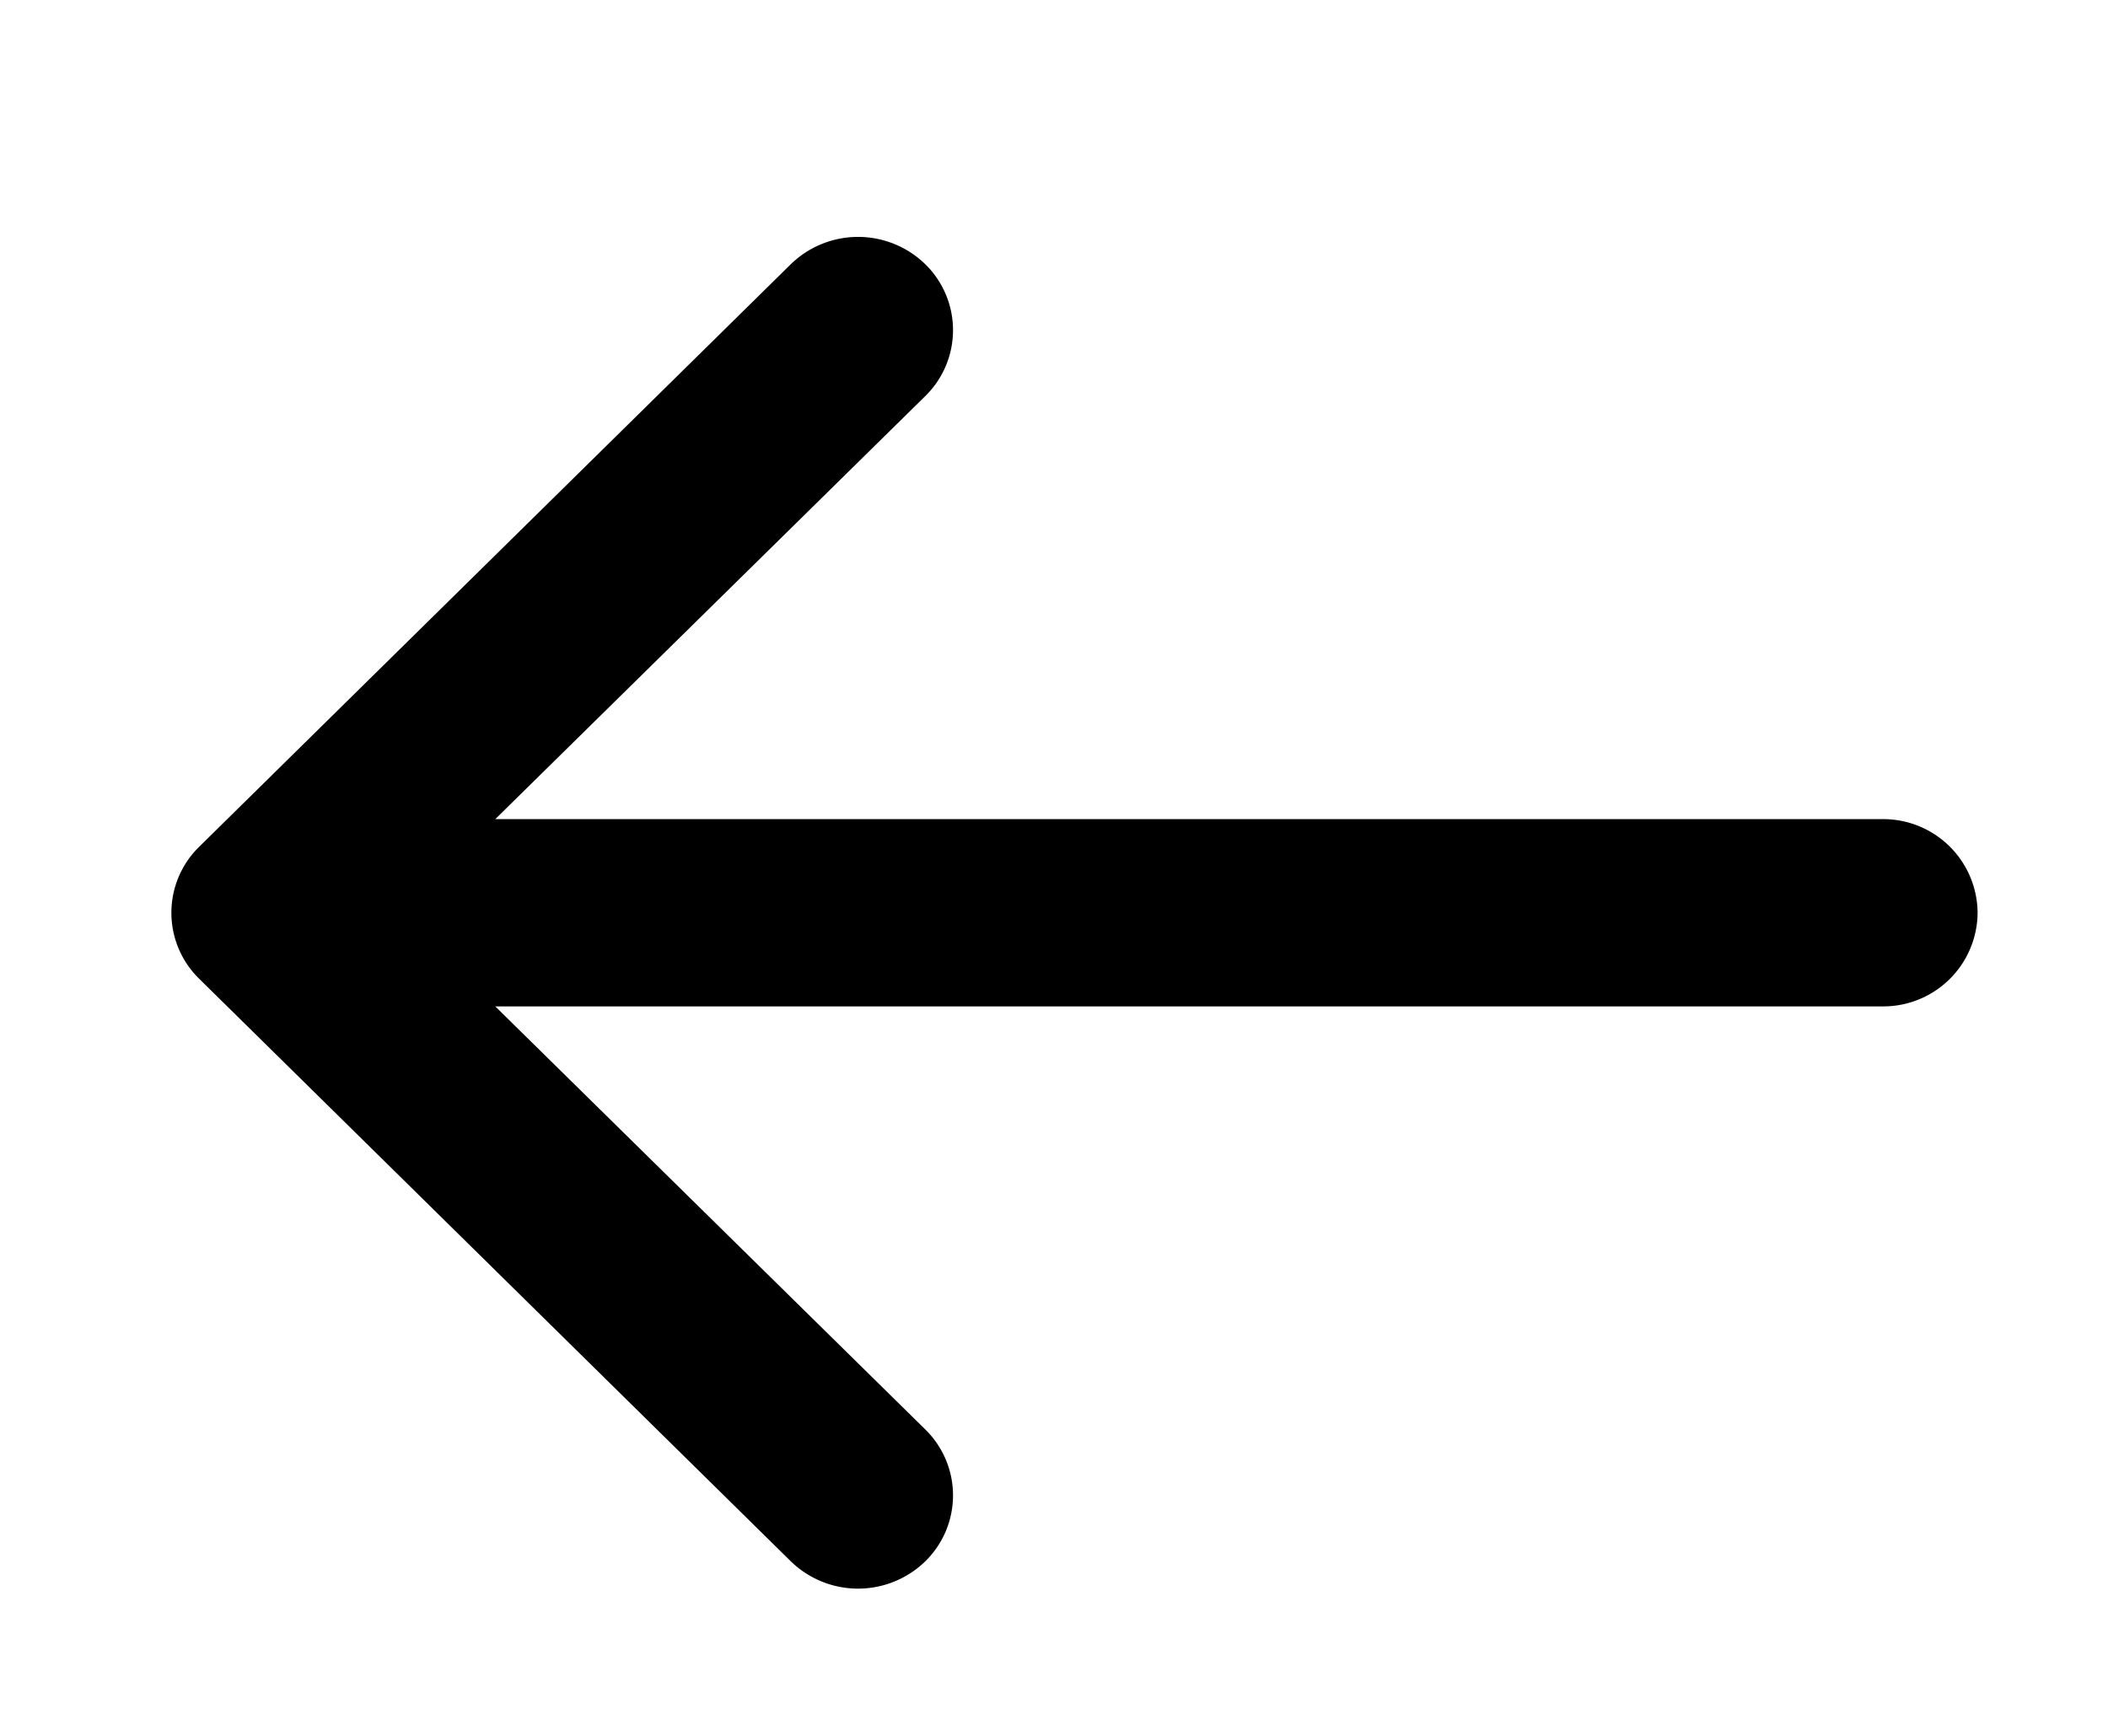
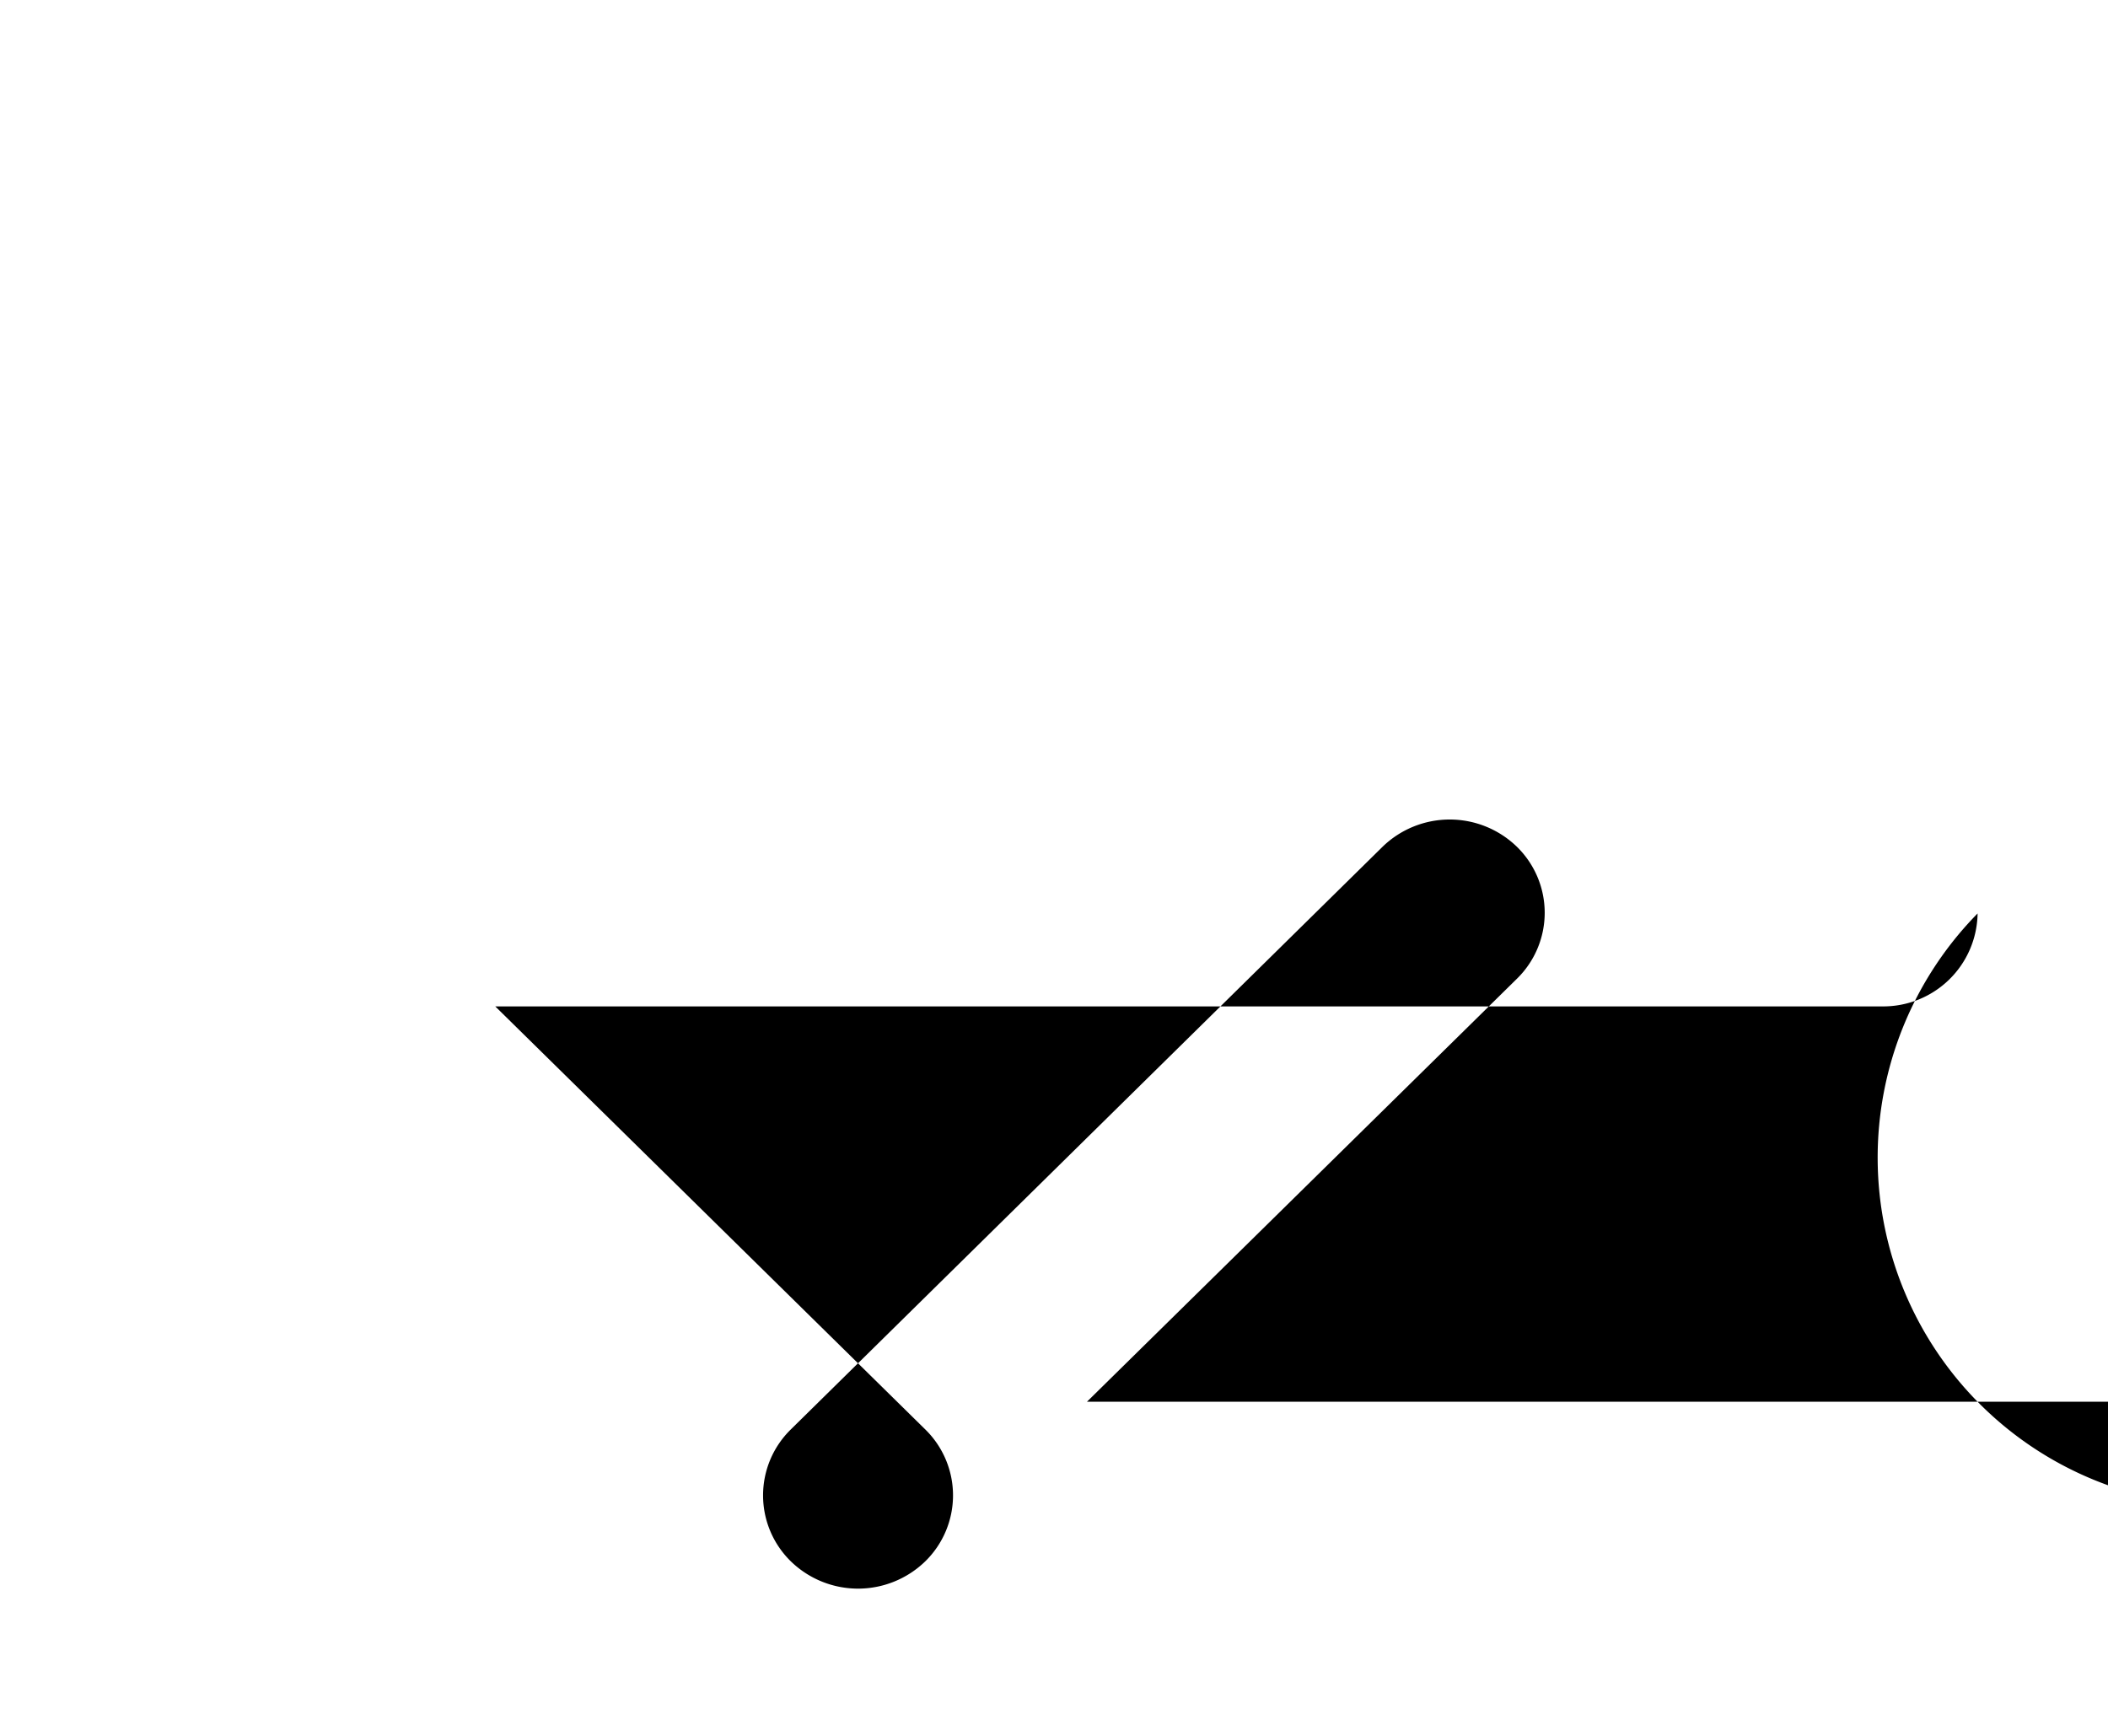
<svg xmlns="http://www.w3.org/2000/svg" id="Layer_1" data-name="Layer 1" viewBox="0 0 30.39 25.03">
  <title>arrow</title>
-   <path d="M28.51,13.17a1.36,1.36,0,0,1-1.37,1.34h-20l6.2,6.1a1.33,1.33,0,0,1,0,1.9,1.39,1.39,0,0,1-1.94,0l-8.53-8.4a1.33,1.33,0,0,1,0-1.9l8.53-8.4a1.39,1.39,0,0,1,1.94,0,1.33,1.33,0,0,1,0,1.9l-6.2,6.1h20A1.36,1.36,0,0,1,28.51,13.17Z" />
+   <path d="M28.51,13.17a1.36,1.36,0,0,1-1.37,1.34h-20l6.2,6.1a1.33,1.33,0,0,1,0,1.9,1.39,1.39,0,0,1-1.94,0a1.33,1.33,0,0,1,0-1.9l8.53-8.4a1.39,1.39,0,0,1,1.94,0,1.33,1.33,0,0,1,0,1.9l-6.2,6.1h20A1.36,1.36,0,0,1,28.51,13.17Z" />
</svg>